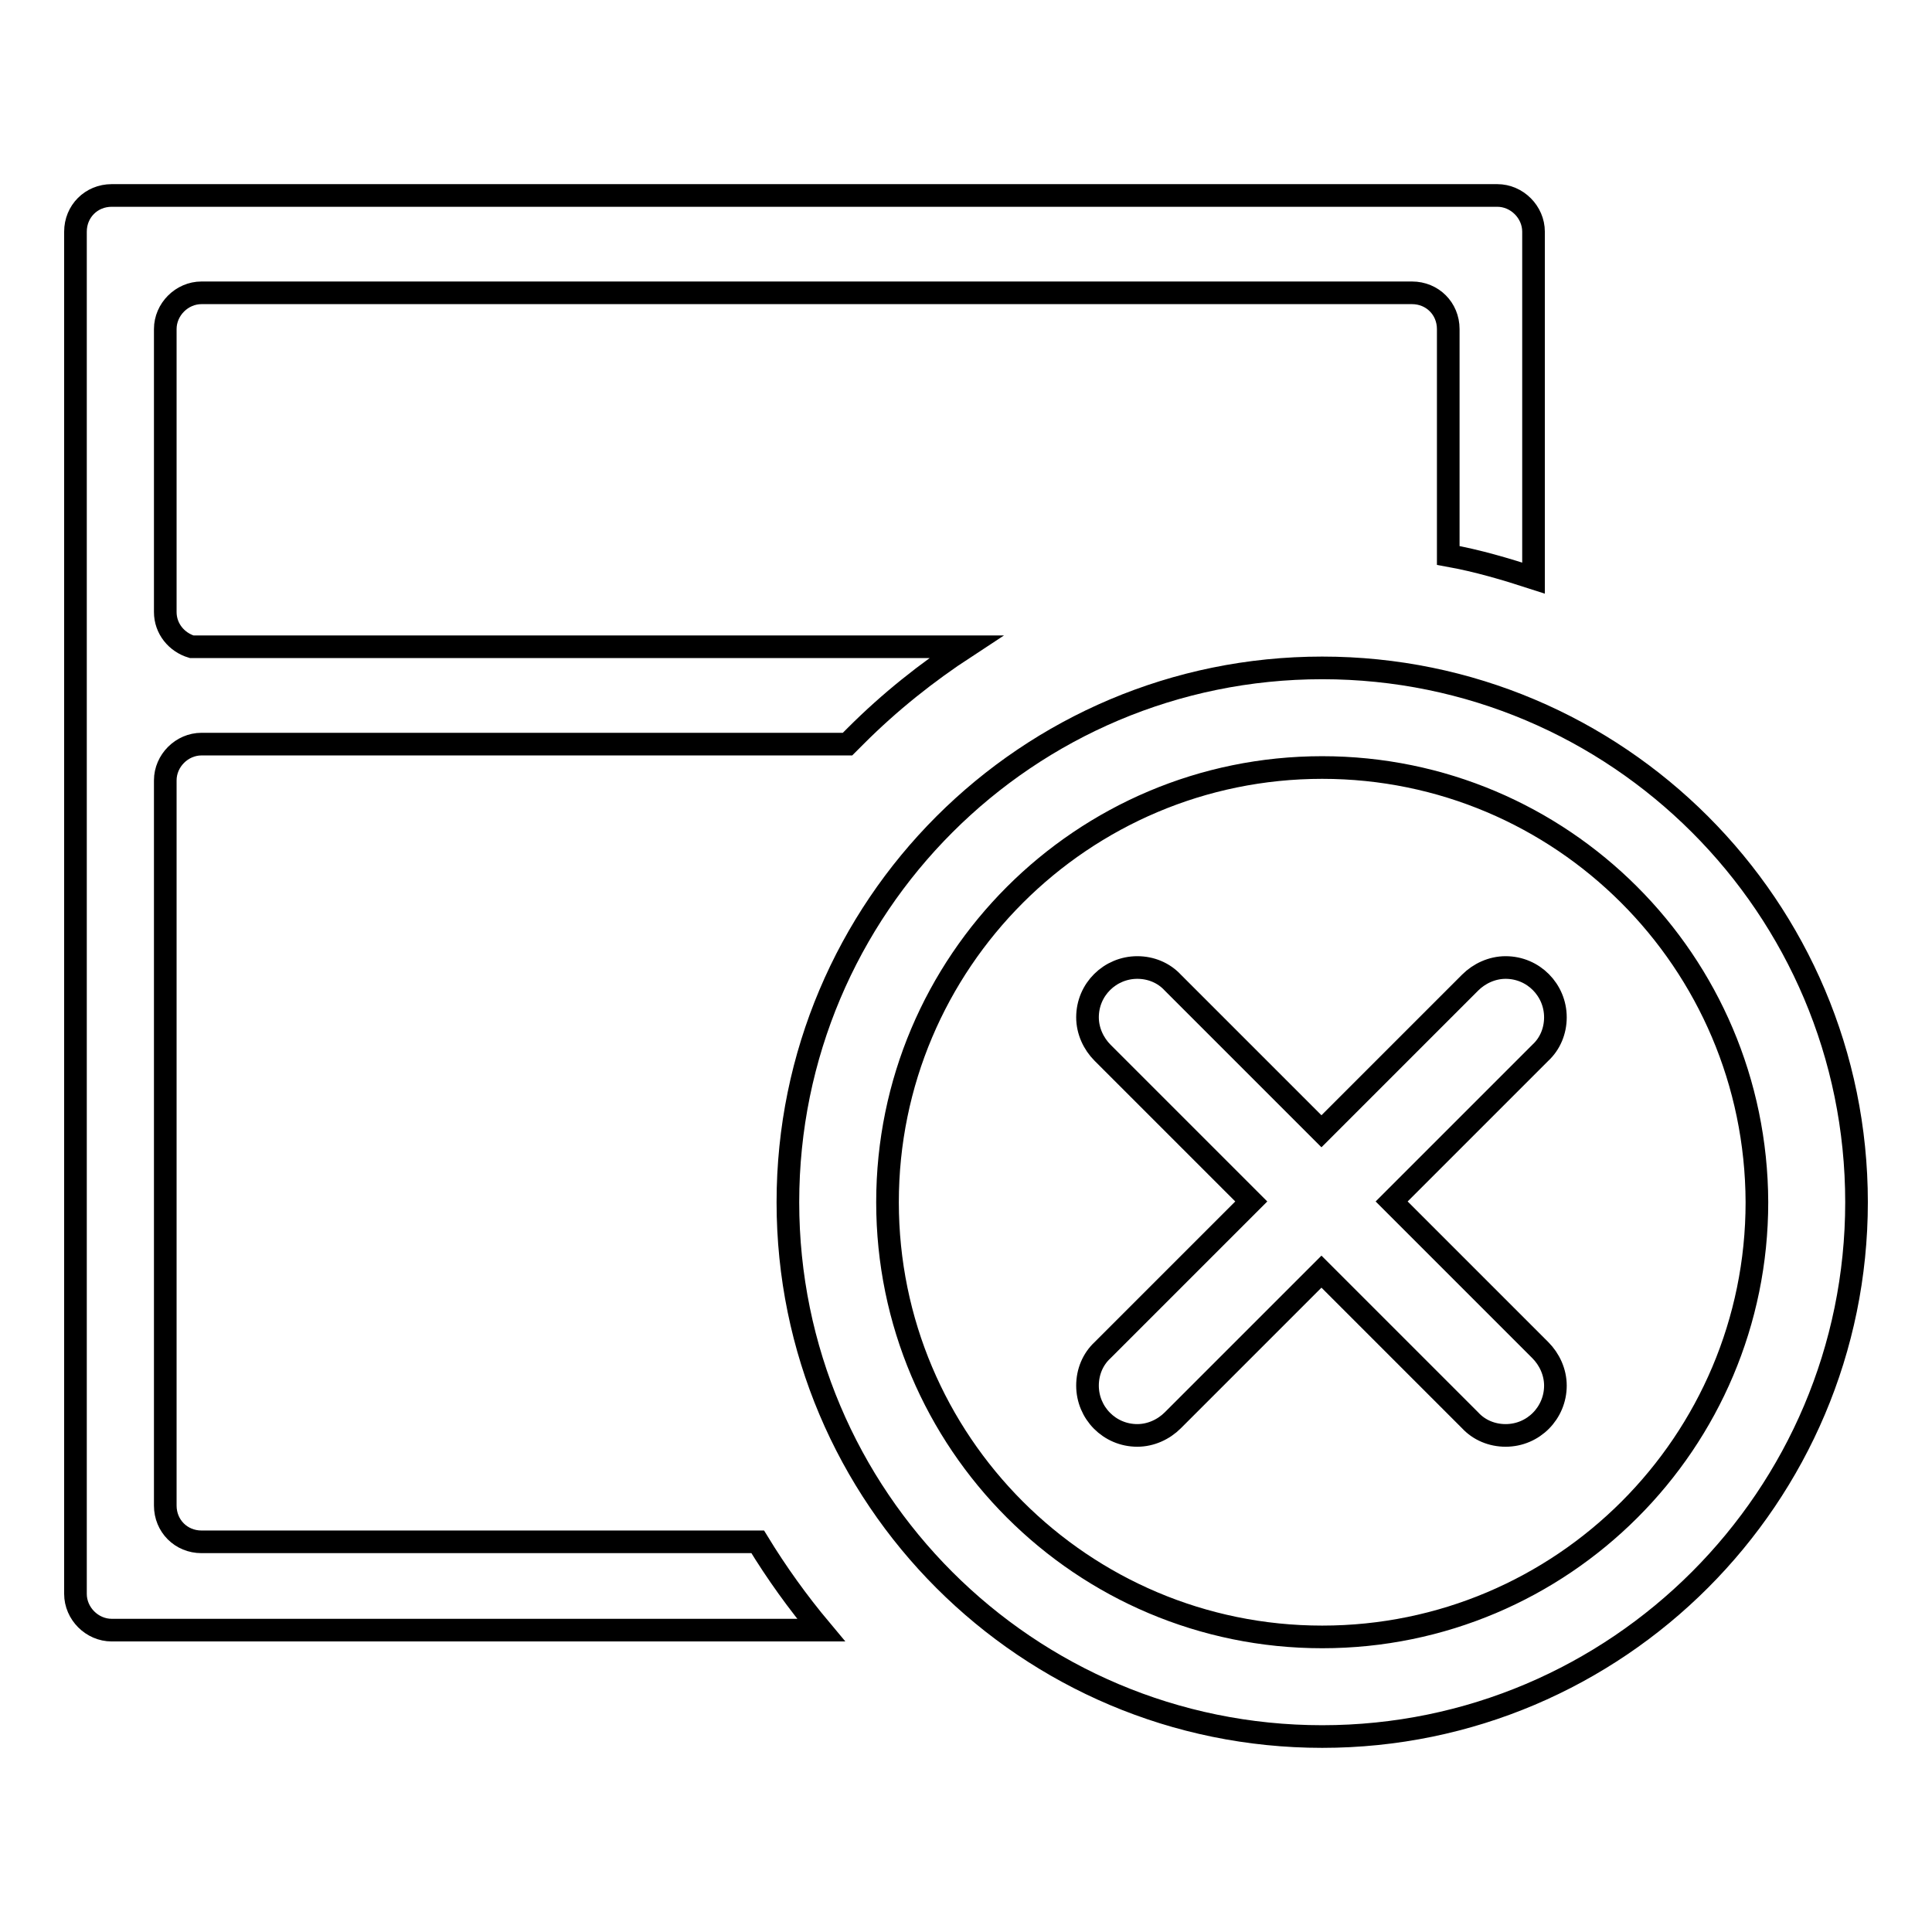
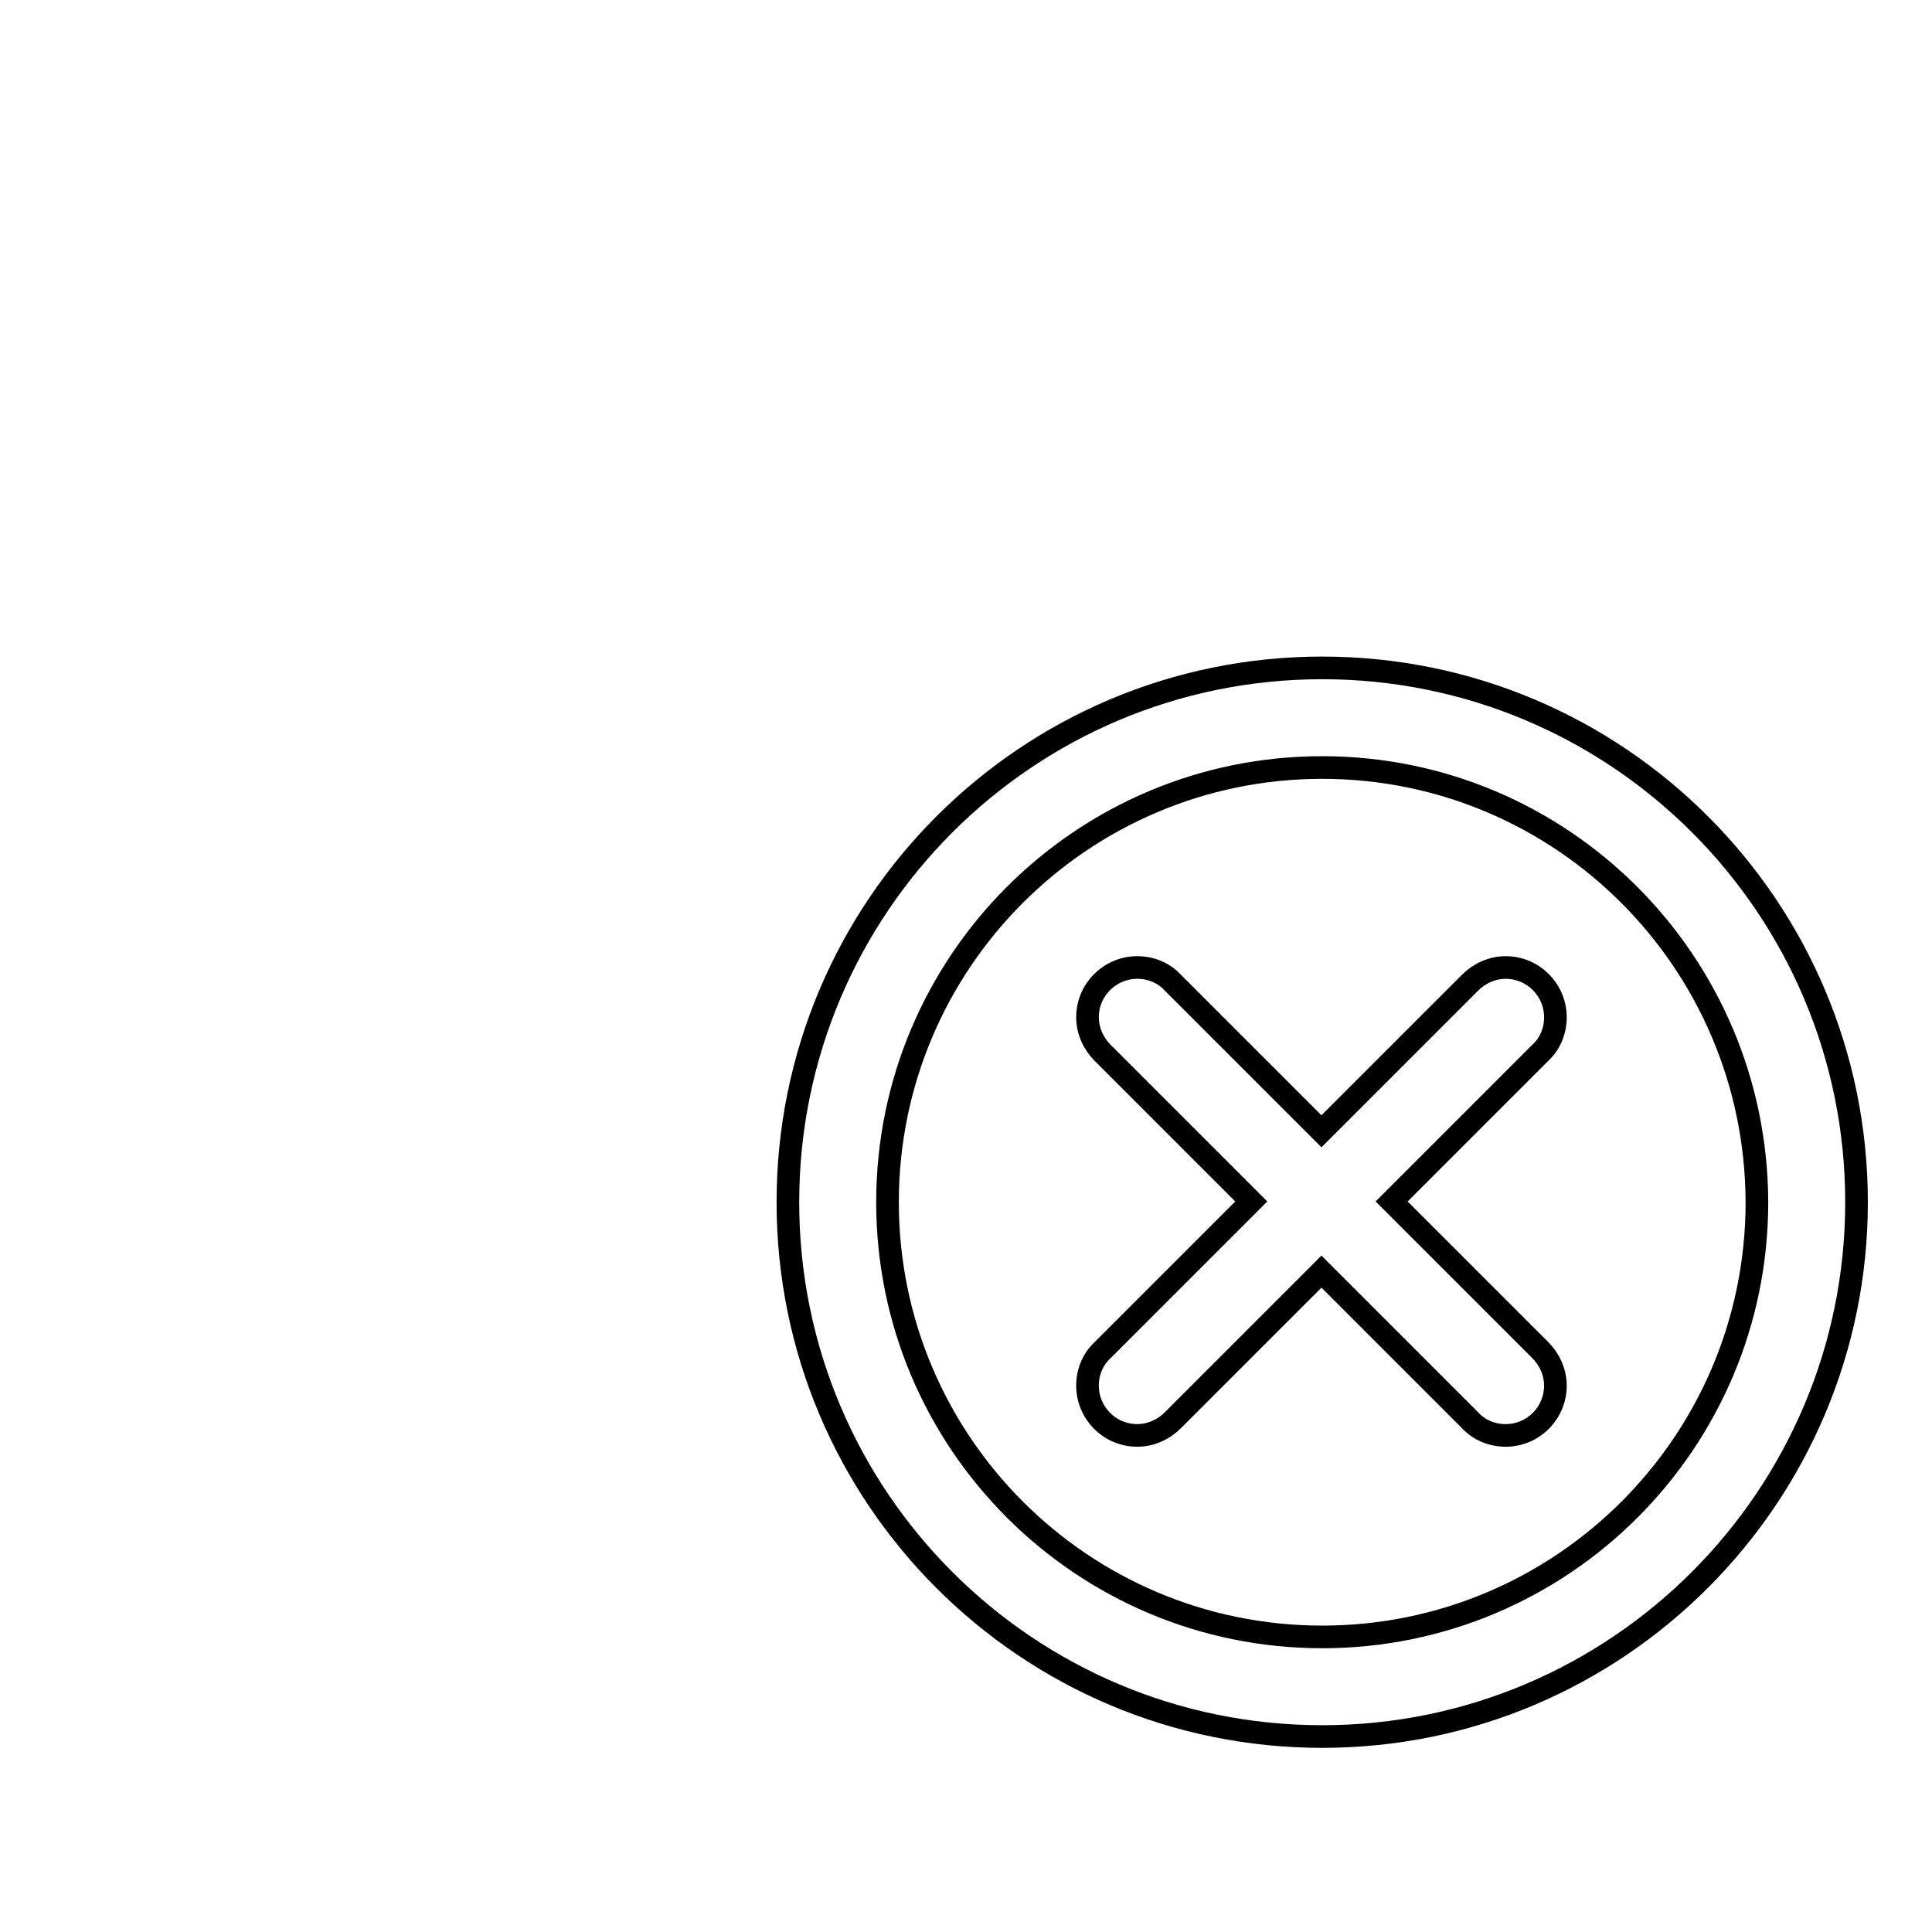
<svg xmlns="http://www.w3.org/2000/svg" version="1.1" x="0px" y="0px" viewBox="0 0 256 256" enable-background="new 0 0 256 256" xml:space="preserve">
  <g>
    <g>
-       <path stroke-width="3" fill-opacity="0" stroke="#000000" d="M100.4,204.3H26.7c-2.7,0-4.8-2.1-4.8-4.8v-96.1c0-2.6,2.2-4.8,4.8-4.8h85.6c0.4-0.4,0.7-0.7,1.1-1.1c4.5-4.5,9.4-8.4,14.6-11.8H25.4c-2-0.6-3.5-2.4-3.5-4.6V43.6l0,0c0-2.6,2.2-4.8,4.8-4.8h160.4c2.7,0,4.8,2.1,4.8,4.8v30c3.9,0.7,7.6,1.8,11.3,3V30.7c0-2.6-2.2-4.8-4.8-4.8H14.8c-2.7,0-4.8,2.1-4.8,4.8v180.5c0,2.6,2.2,4.8,4.8,4.8h94C105.7,212.3,102.9,208.4,100.4,204.3z" />
      <path stroke-width="3" fill-opacity="0" stroke="#000000" d="M175.2,230.1c-39.1,0-70.8-31.7-70.8-70.8c0-39.1,31.7-70.8,70.8-70.8c39.1,0,70.8,31.7,70.8,70.8C246,198.3,214.3,230.1,175.2,230.1z M175.2,101.7c-31.8,0-57.6,25.8-57.6,57.6c0,31.8,25.8,57.6,57.6,57.6c31.8,0,57.6-25.8,57.6-57.6C232.7,127.4,206.9,101.7,175.2,101.7z M199.5,190.2c-1.8,0-3.5-0.7-4.7-2l0,0l-19.7-19.7l-19.7,19.7l0,0c-1.2,1.2-2.9,2-4.7,2c-3.7,0-6.6-3-6.6-6.6c0-1.8,0.7-3.5,2-4.7l0,0l19.7-19.7l-19.7-19.7l0,0c-1.2-1.2-2-2.9-2-4.7c0-3.7,3-6.6,6.6-6.6c1.8,0,3.5,0.7,4.7,2l0,0l19.7,19.7l19.7-19.7l0,0c1.2-1.2,2.9-2,4.7-2c3.7,0,6.6,3,6.6,6.6c0,1.8-0.7,3.5-2,4.7l0,0l-19.7,19.7l19.7,19.7l0,0c1.2,1.2,2,2.9,2,4.7C206.1,187.2,203.2,190.2,199.5,190.2z" />
    </g>
  </g>
</svg>